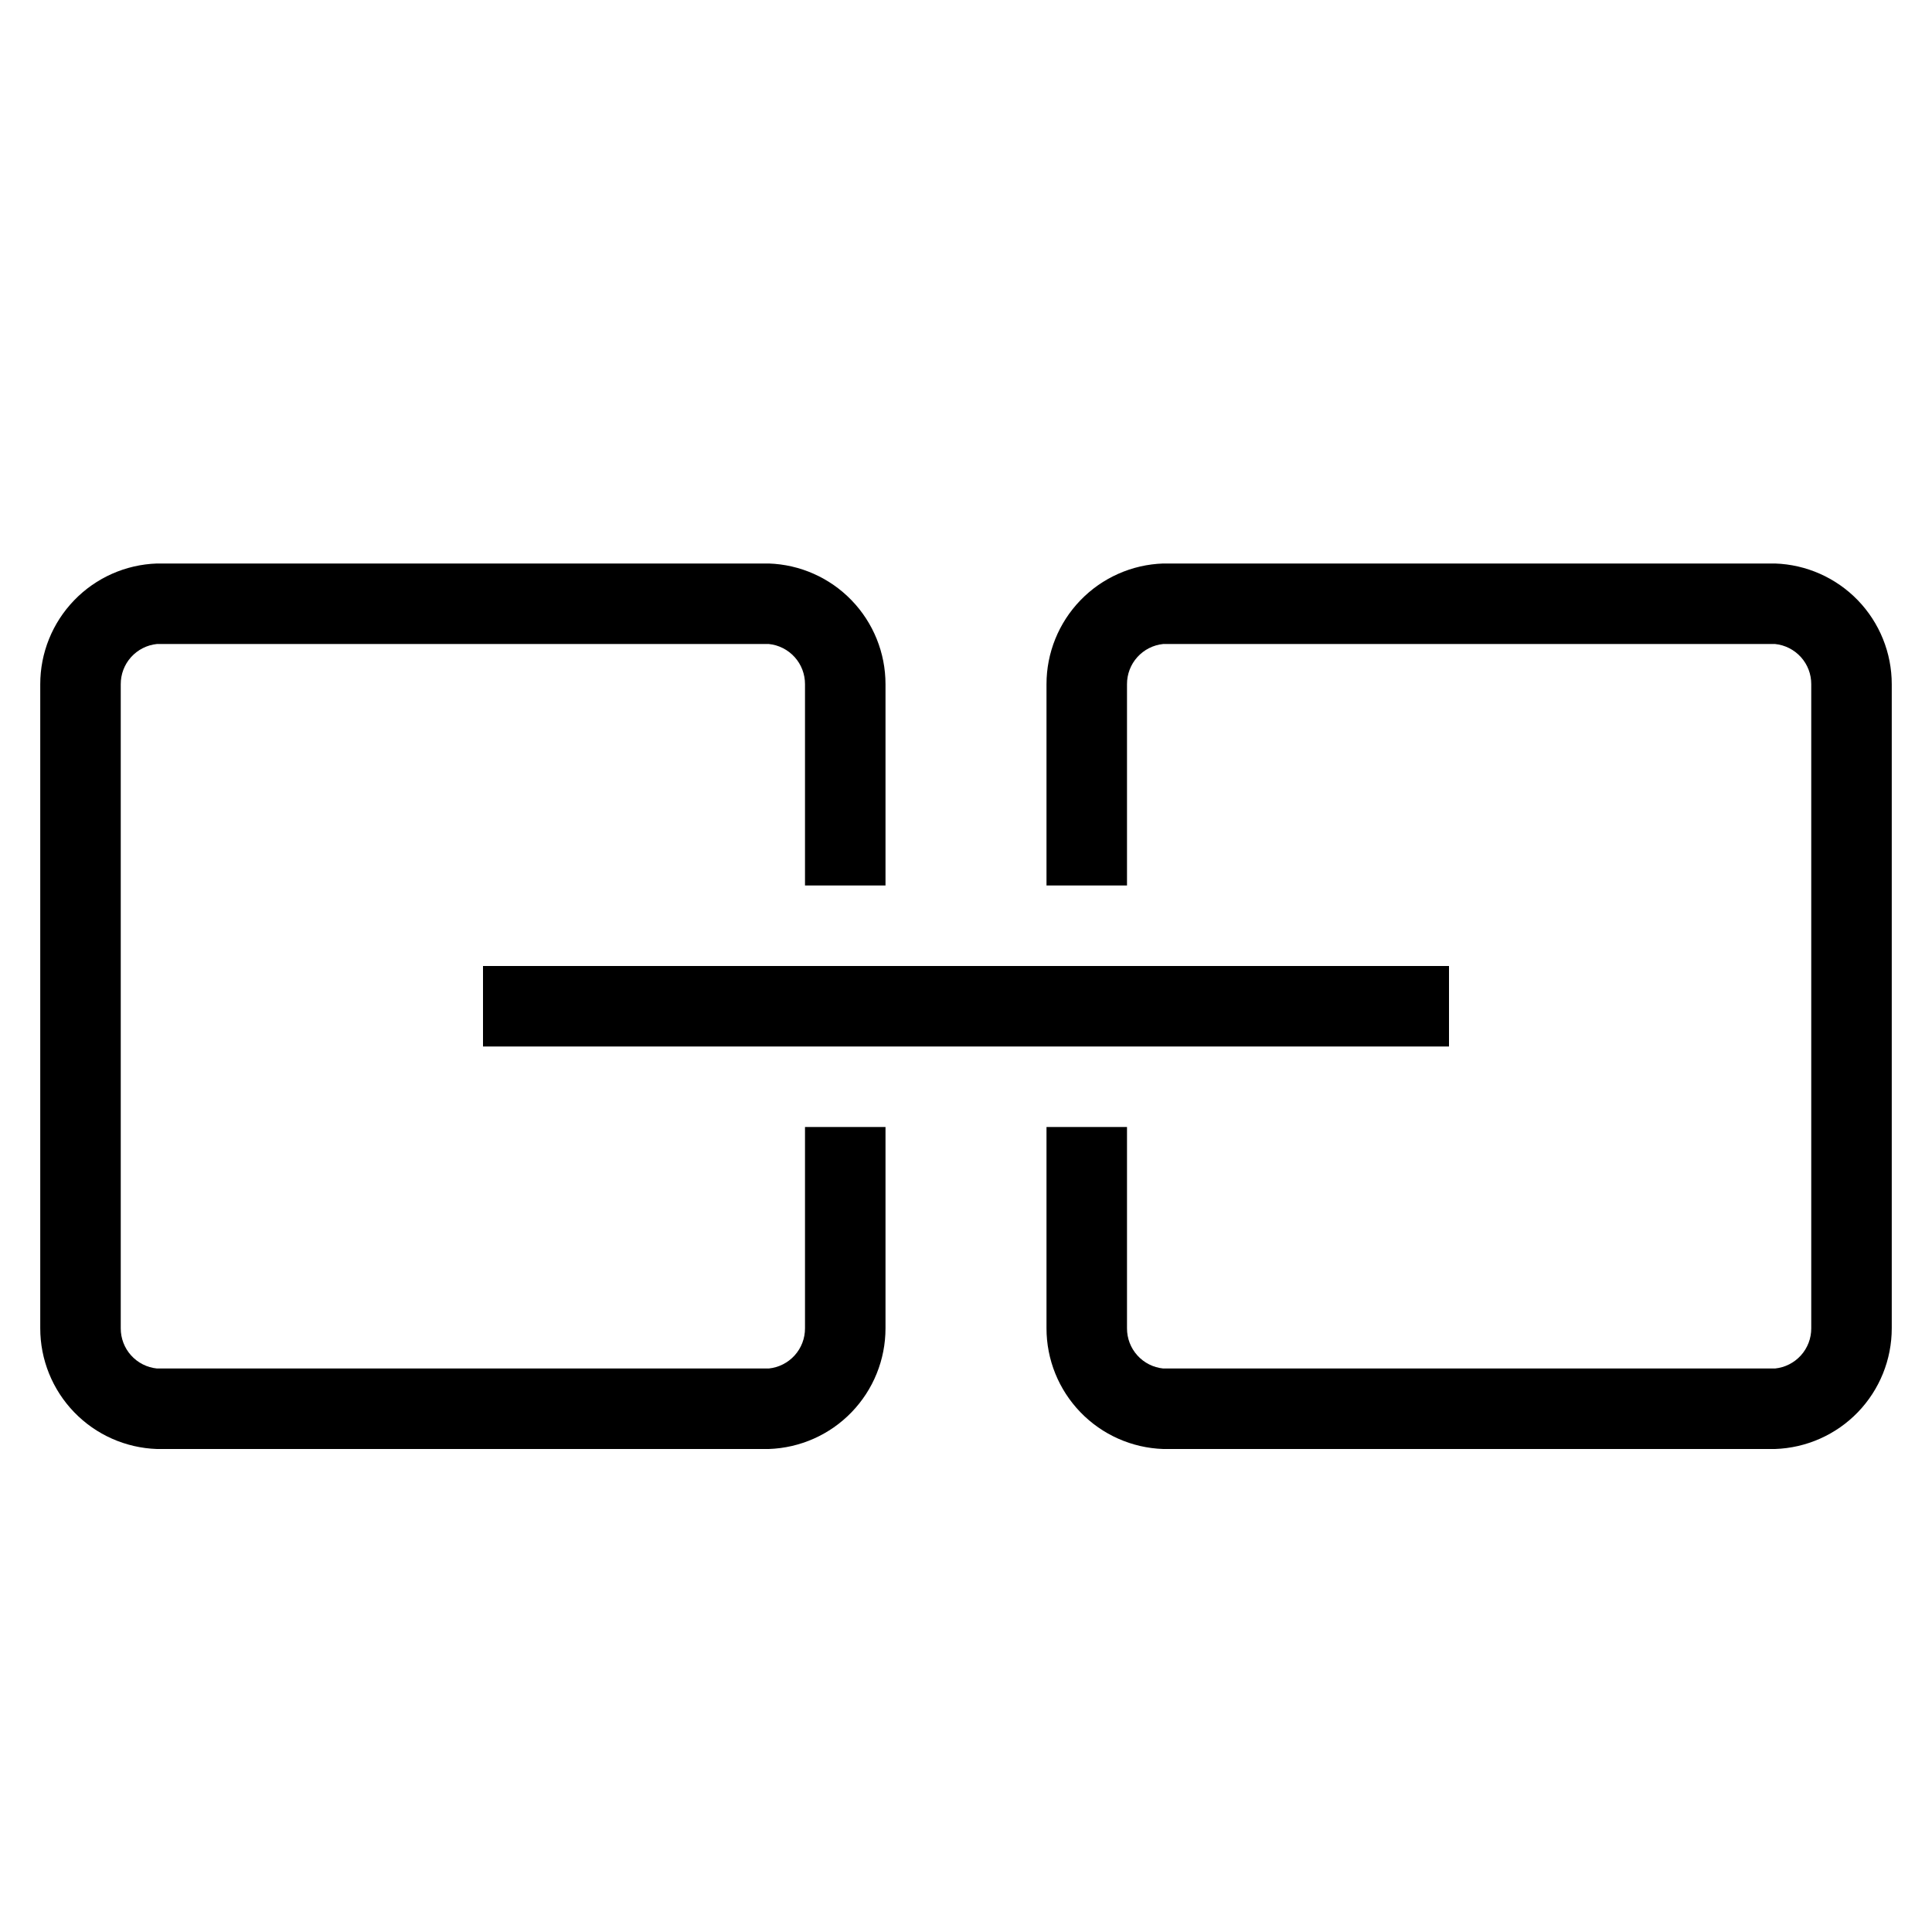
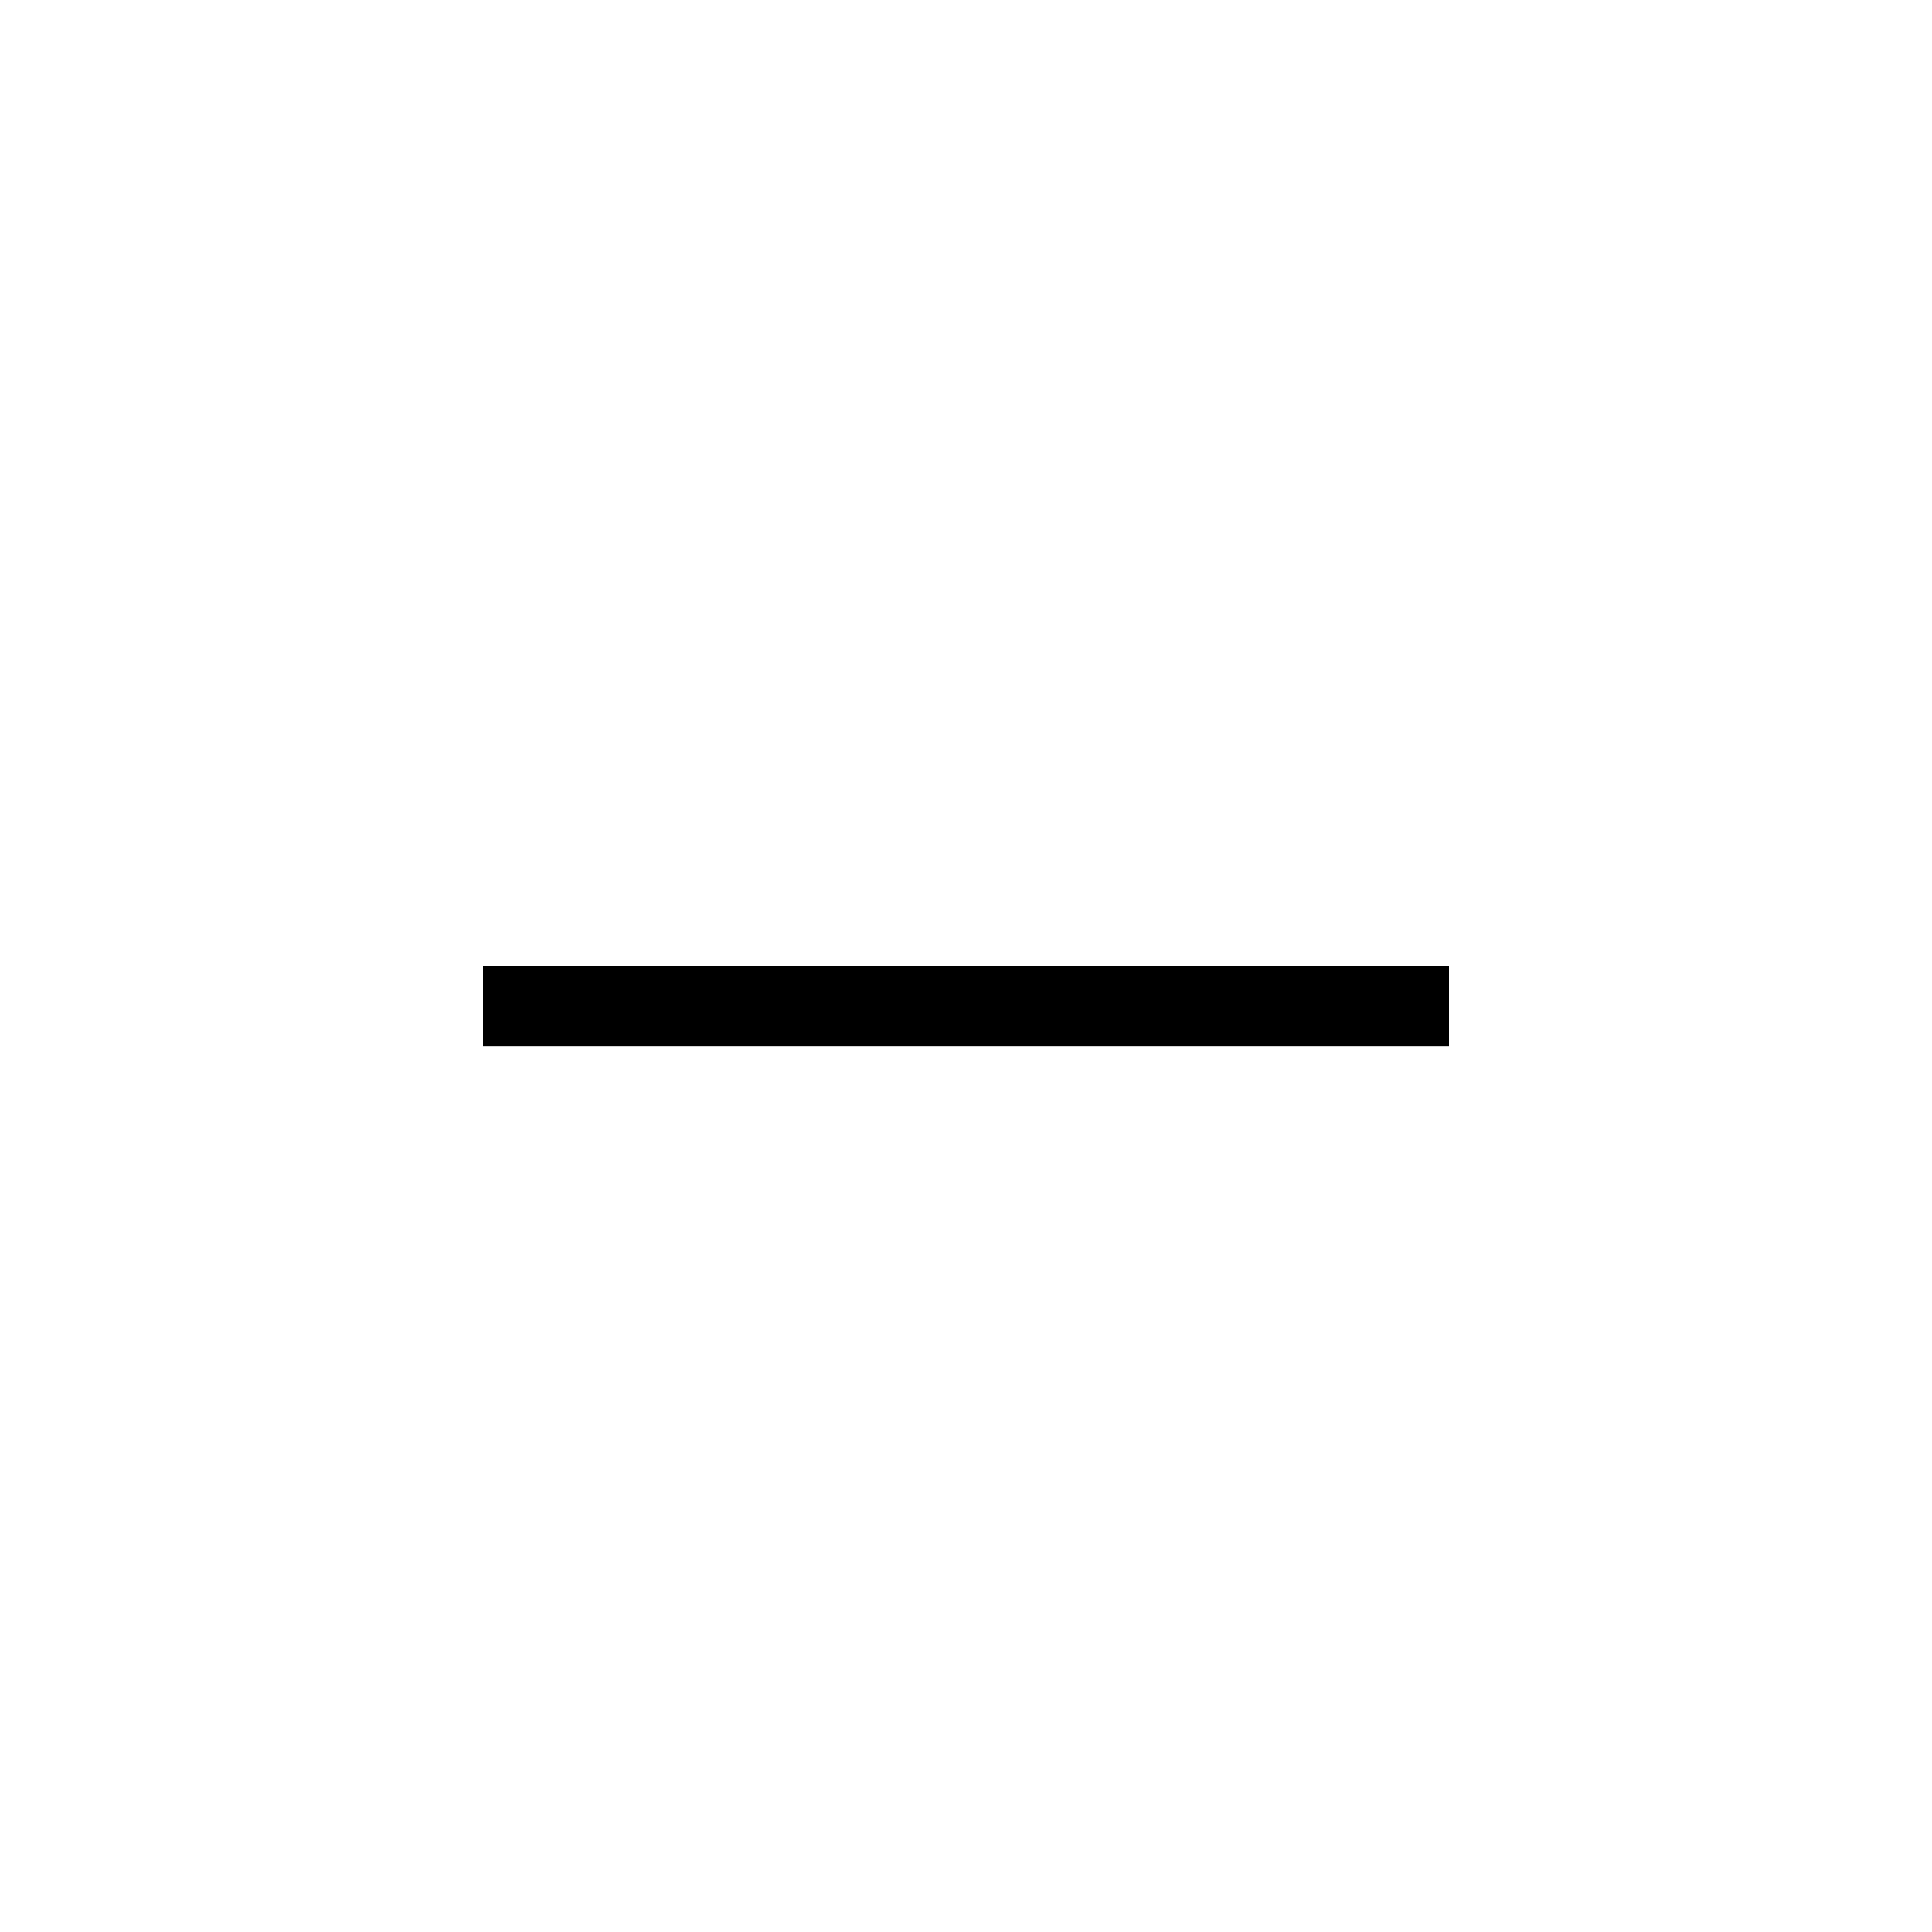
<svg xmlns="http://www.w3.org/2000/svg" width="72" height="72" viewBox="0 0 72 72" fill="none">
  <path d="M54 36H18V39H54V36Z" fill="black" />
-   <path d="M30 49.5C30.002 49.873 29.865 50.234 29.615 50.511C29.365 50.788 29.021 50.963 28.65 51H5.85C5.479 50.963 5.135 50.788 4.885 50.511C4.635 50.234 4.498 49.873 4.5 49.5V25.5C4.498 25.127 4.635 24.766 4.885 24.489C5.135 24.212 5.479 24.037 5.85 24H28.65C29.021 24.037 29.365 24.212 29.615 24.489C29.865 24.766 30.002 25.127 30 25.5V33H33V25.5C33.001 24.332 32.547 23.21 31.735 22.37C30.924 21.53 29.817 21.039 28.65 21H5.85C4.683 21.039 3.576 21.53 2.765 22.37C1.953 23.21 1.499 24.332 1.5 25.5V49.5C1.499 50.668 1.953 51.79 2.765 52.63C3.576 53.47 4.683 53.961 5.85 54H28.65C29.817 53.961 30.924 53.47 31.735 52.63C32.547 51.79 33.001 50.668 33 49.5V42H30V49.5Z" fill="black" />
-   <path d="M66.15 21H43.35C42.183 21.039 41.076 21.53 40.265 22.37C39.453 23.21 38.999 24.332 39 25.5V33H42V25.5C41.998 25.127 42.135 24.766 42.385 24.489C42.635 24.212 42.979 24.037 43.35 24H66.15C66.521 24.037 66.865 24.212 67.115 24.489C67.365 24.766 67.502 25.127 67.5 25.5V49.5C67.502 49.873 67.365 50.234 67.115 50.511C66.865 50.788 66.521 50.963 66.15 51H43.35C42.979 50.963 42.635 50.788 42.385 50.511C42.135 50.234 41.998 49.873 42 49.5V42H39V49.5C38.999 50.668 39.453 51.79 40.265 52.63C41.076 53.47 42.183 53.961 43.35 54H66.15C67.317 53.961 68.424 53.47 69.236 52.63C70.047 51.79 70.501 50.668 70.5 49.5V25.5C70.501 24.332 70.047 23.21 69.236 22.37C68.424 21.53 67.317 21.039 66.15 21V21Z" fill="black" />
</svg>